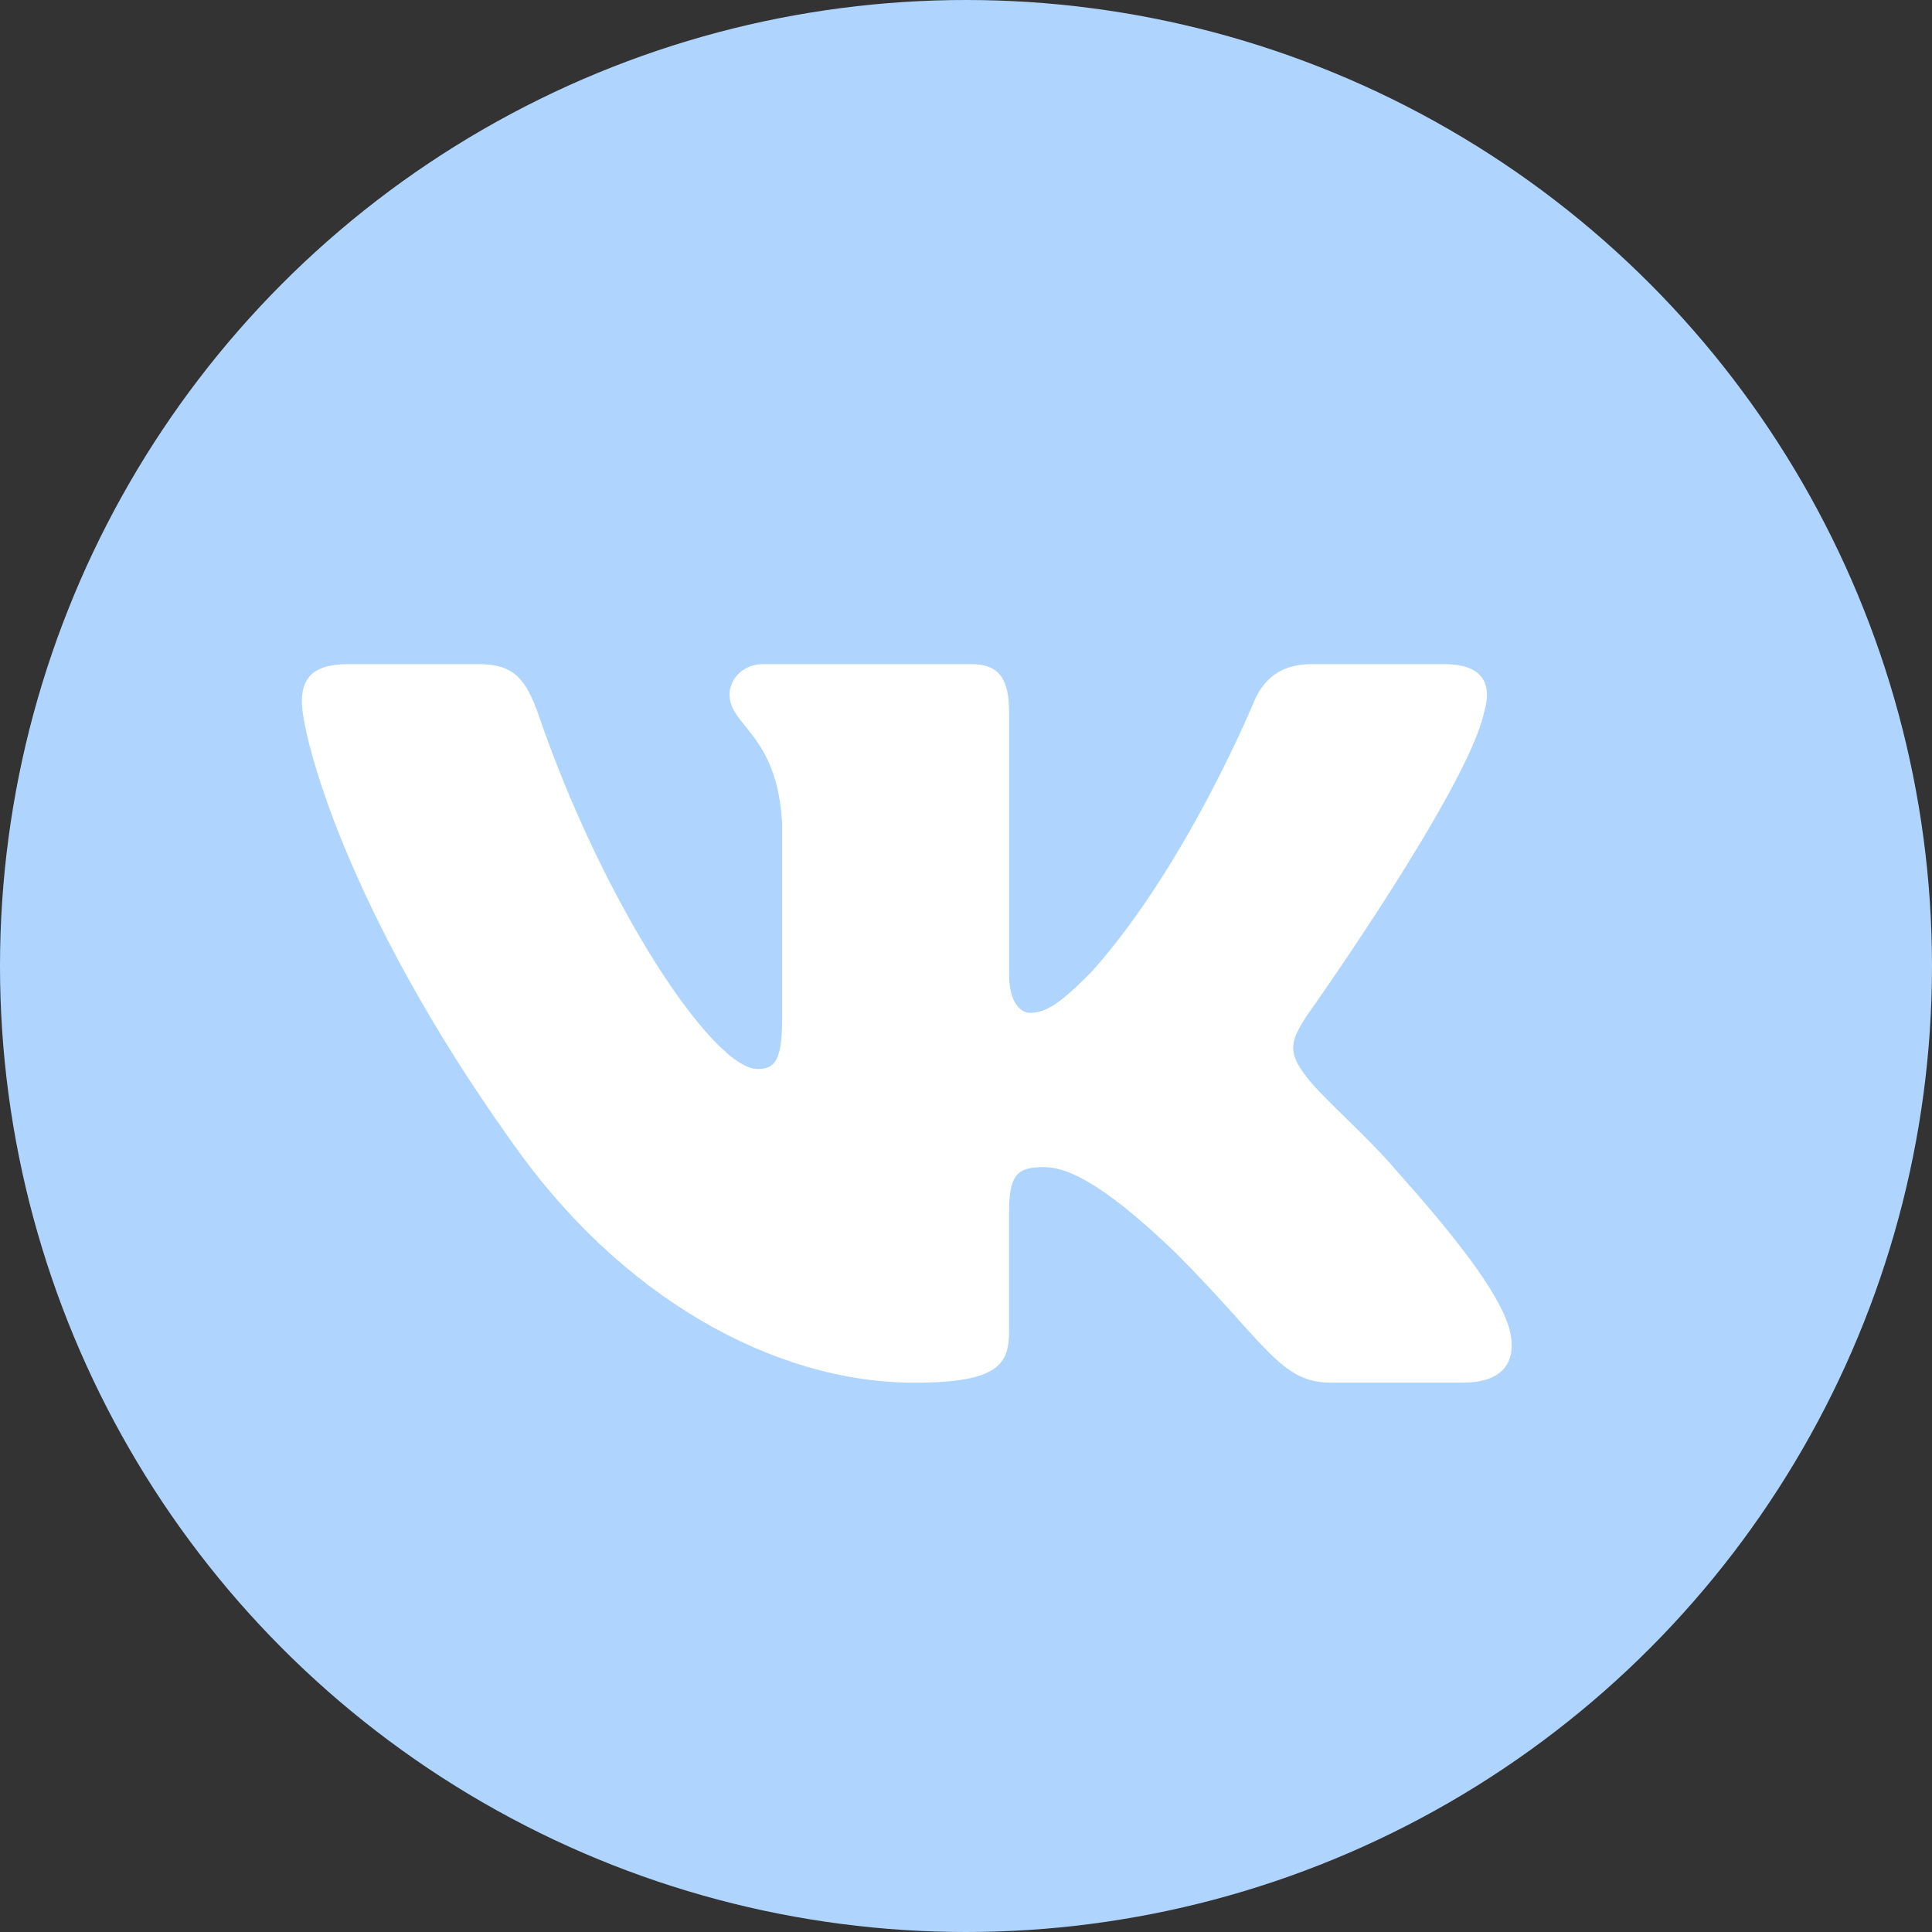
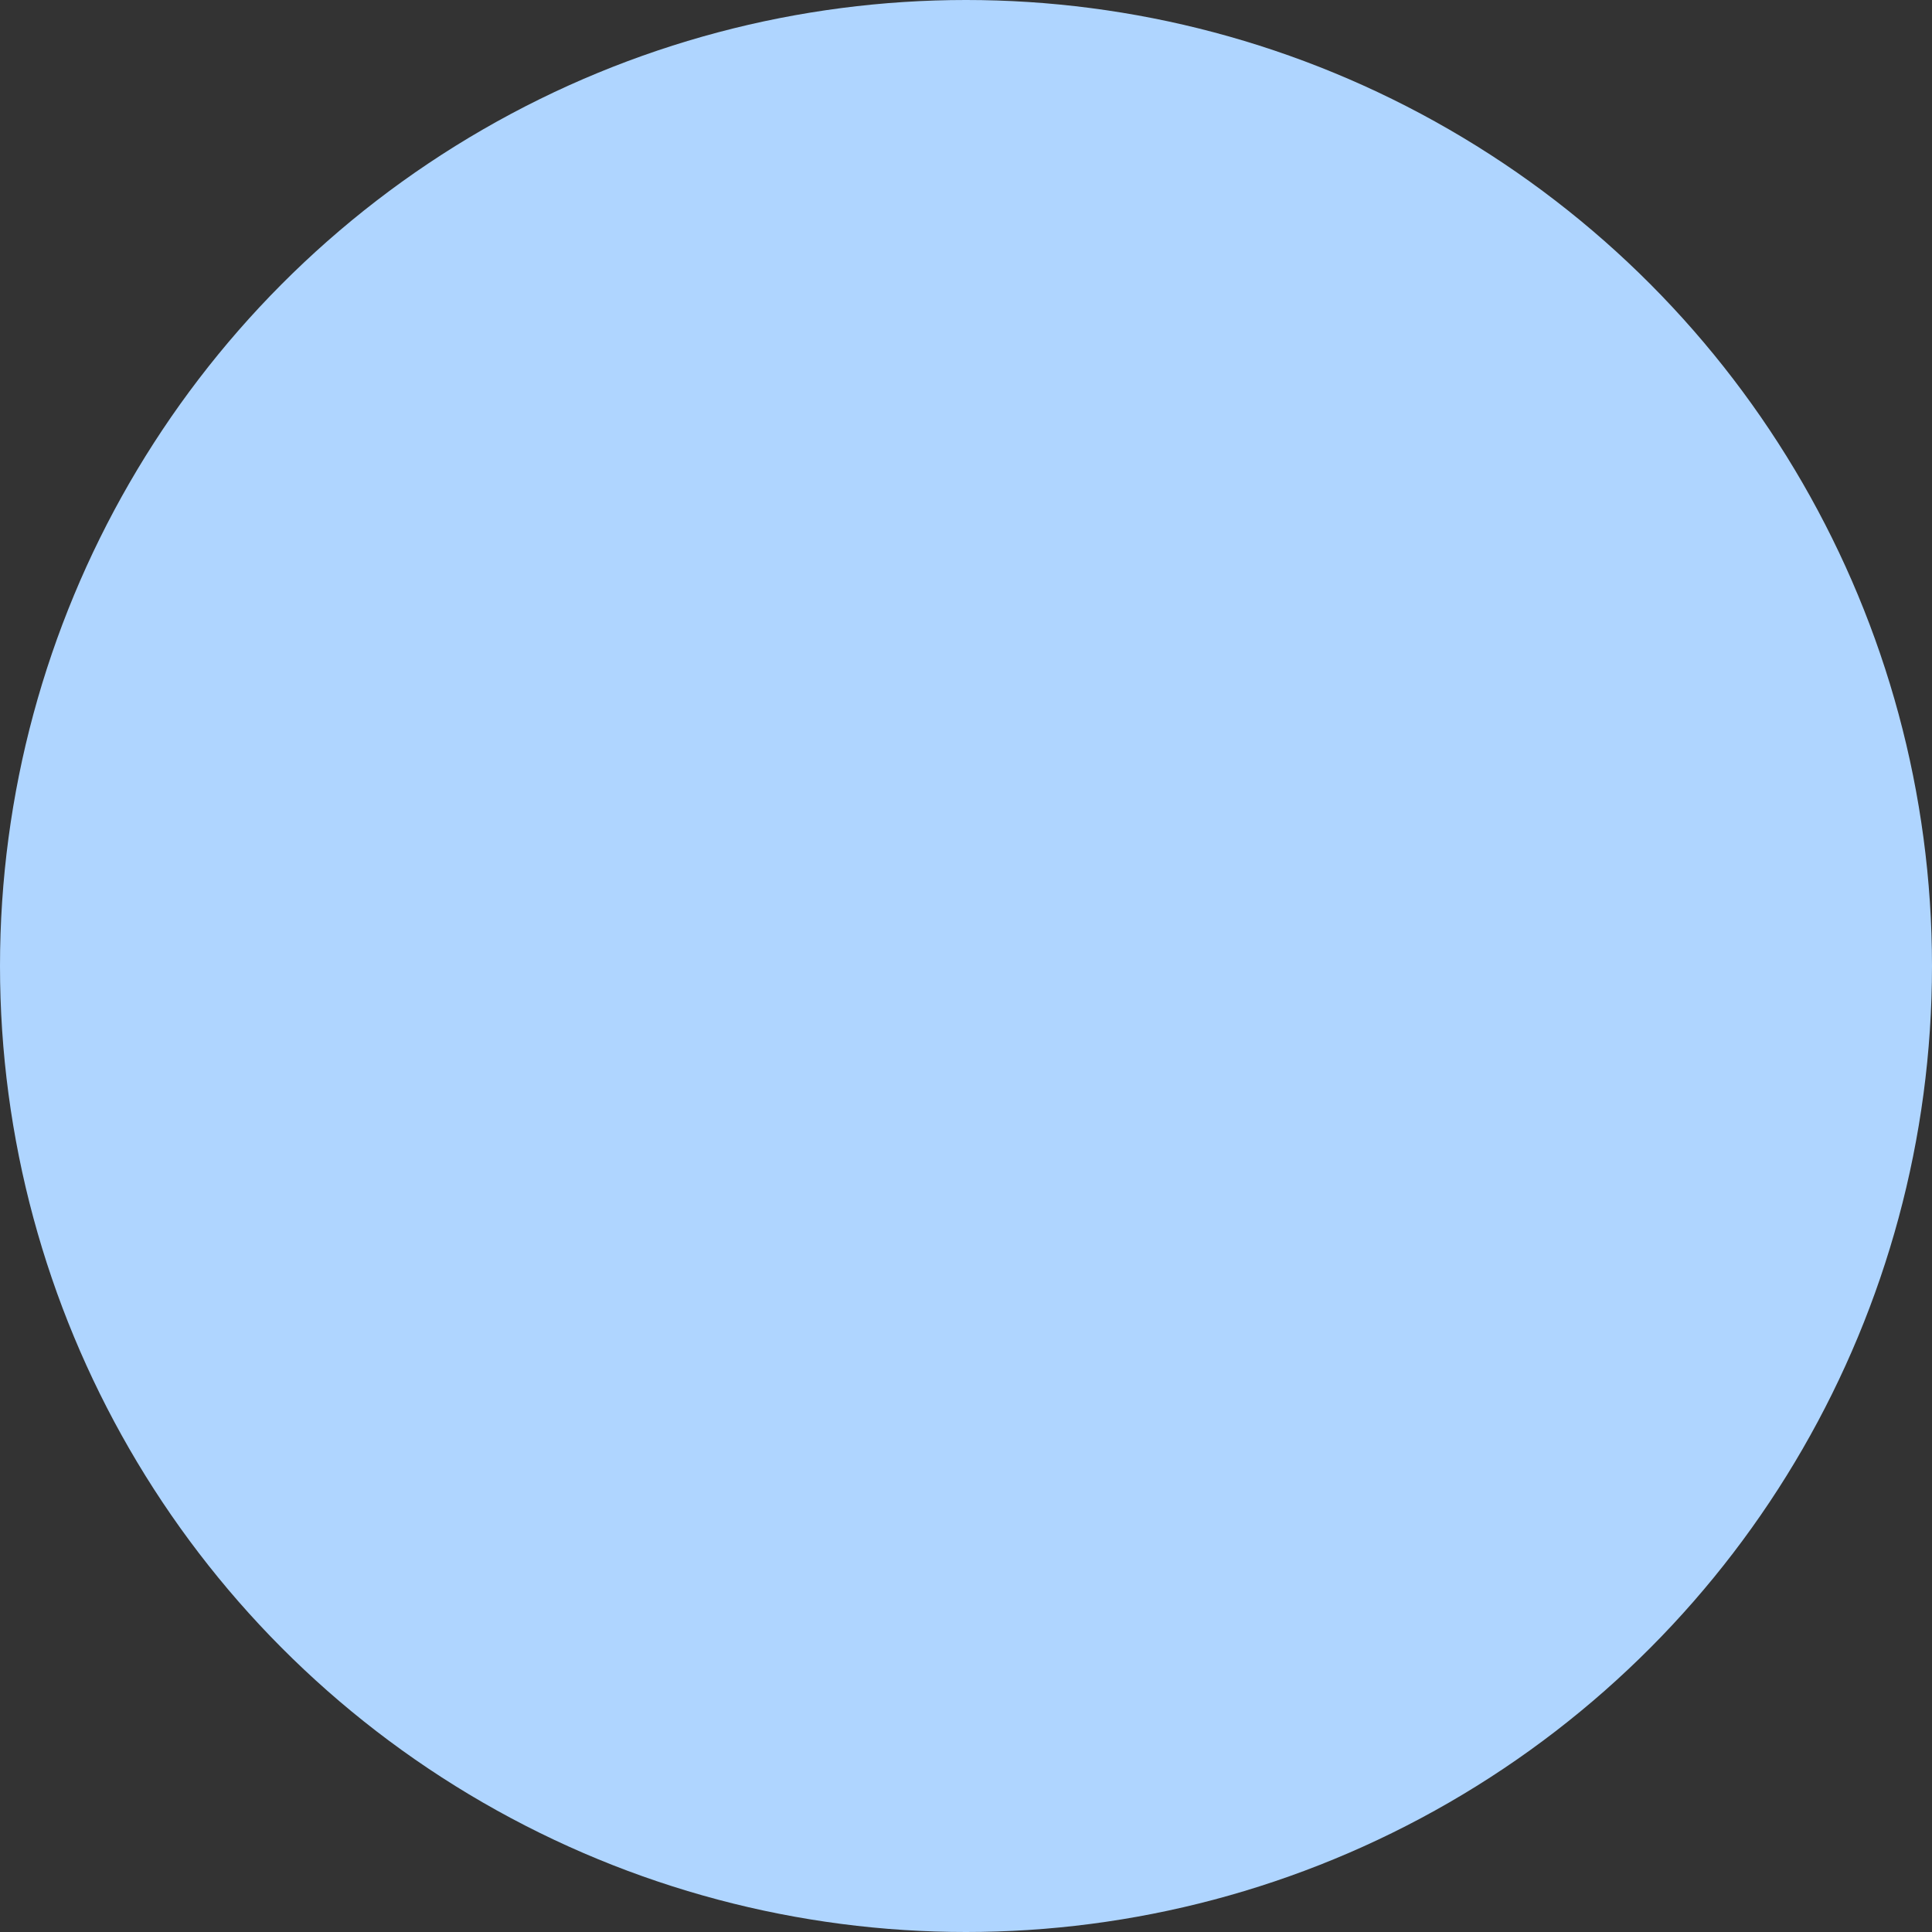
<svg xmlns="http://www.w3.org/2000/svg" width="32" height="32" viewBox="0 0 32 32" fill="none">
  <rect x="0" y="0" width="32" height="32" fill="#333333" stroke="none" />
  <circle cx="16" cy="16" r="16" fill="#AFD5FF" />
-   <path d="M24.579 11.806C24.719 11.341 24.579 11 23.917 11H21.724C21.166 11 20.911 11.295 20.771 11.619C20.771 11.619 19.656 14.338 18.076 16.101C17.566 16.614 17.333 16.776 17.055 16.776C16.916 16.776 16.714 16.614 16.714 16.149V11.806C16.714 11.248 16.553 11 16.088 11H12.642C12.294 11 12.084 11.258 12.084 11.504C12.084 12.032 12.874 12.154 12.955 13.642V16.87C12.955 17.577 12.828 17.706 12.548 17.706C11.805 17.706 9.997 14.977 8.924 11.853C8.715 11.246 8.504 11.001 7.944 11.001H5.752C5.125 11.001 5 11.296 5 11.62C5 12.202 5.743 15.082 8.461 18.891C10.273 21.492 12.824 22.902 15.148 22.902C16.541 22.902 16.713 22.589 16.713 22.049V20.083C16.713 19.457 16.846 19.331 17.287 19.331C17.611 19.331 18.169 19.495 19.47 20.748C20.956 22.234 21.202 22.901 22.037 22.901H24.229C24.855 22.901 25.168 22.588 24.988 21.97C24.791 21.355 24.081 20.46 23.139 19.401C22.627 18.797 21.862 18.147 21.629 17.822C21.304 17.403 21.398 17.218 21.629 16.846C21.63 16.847 24.301 13.085 24.579 11.806Z" fill="white" />
</svg>